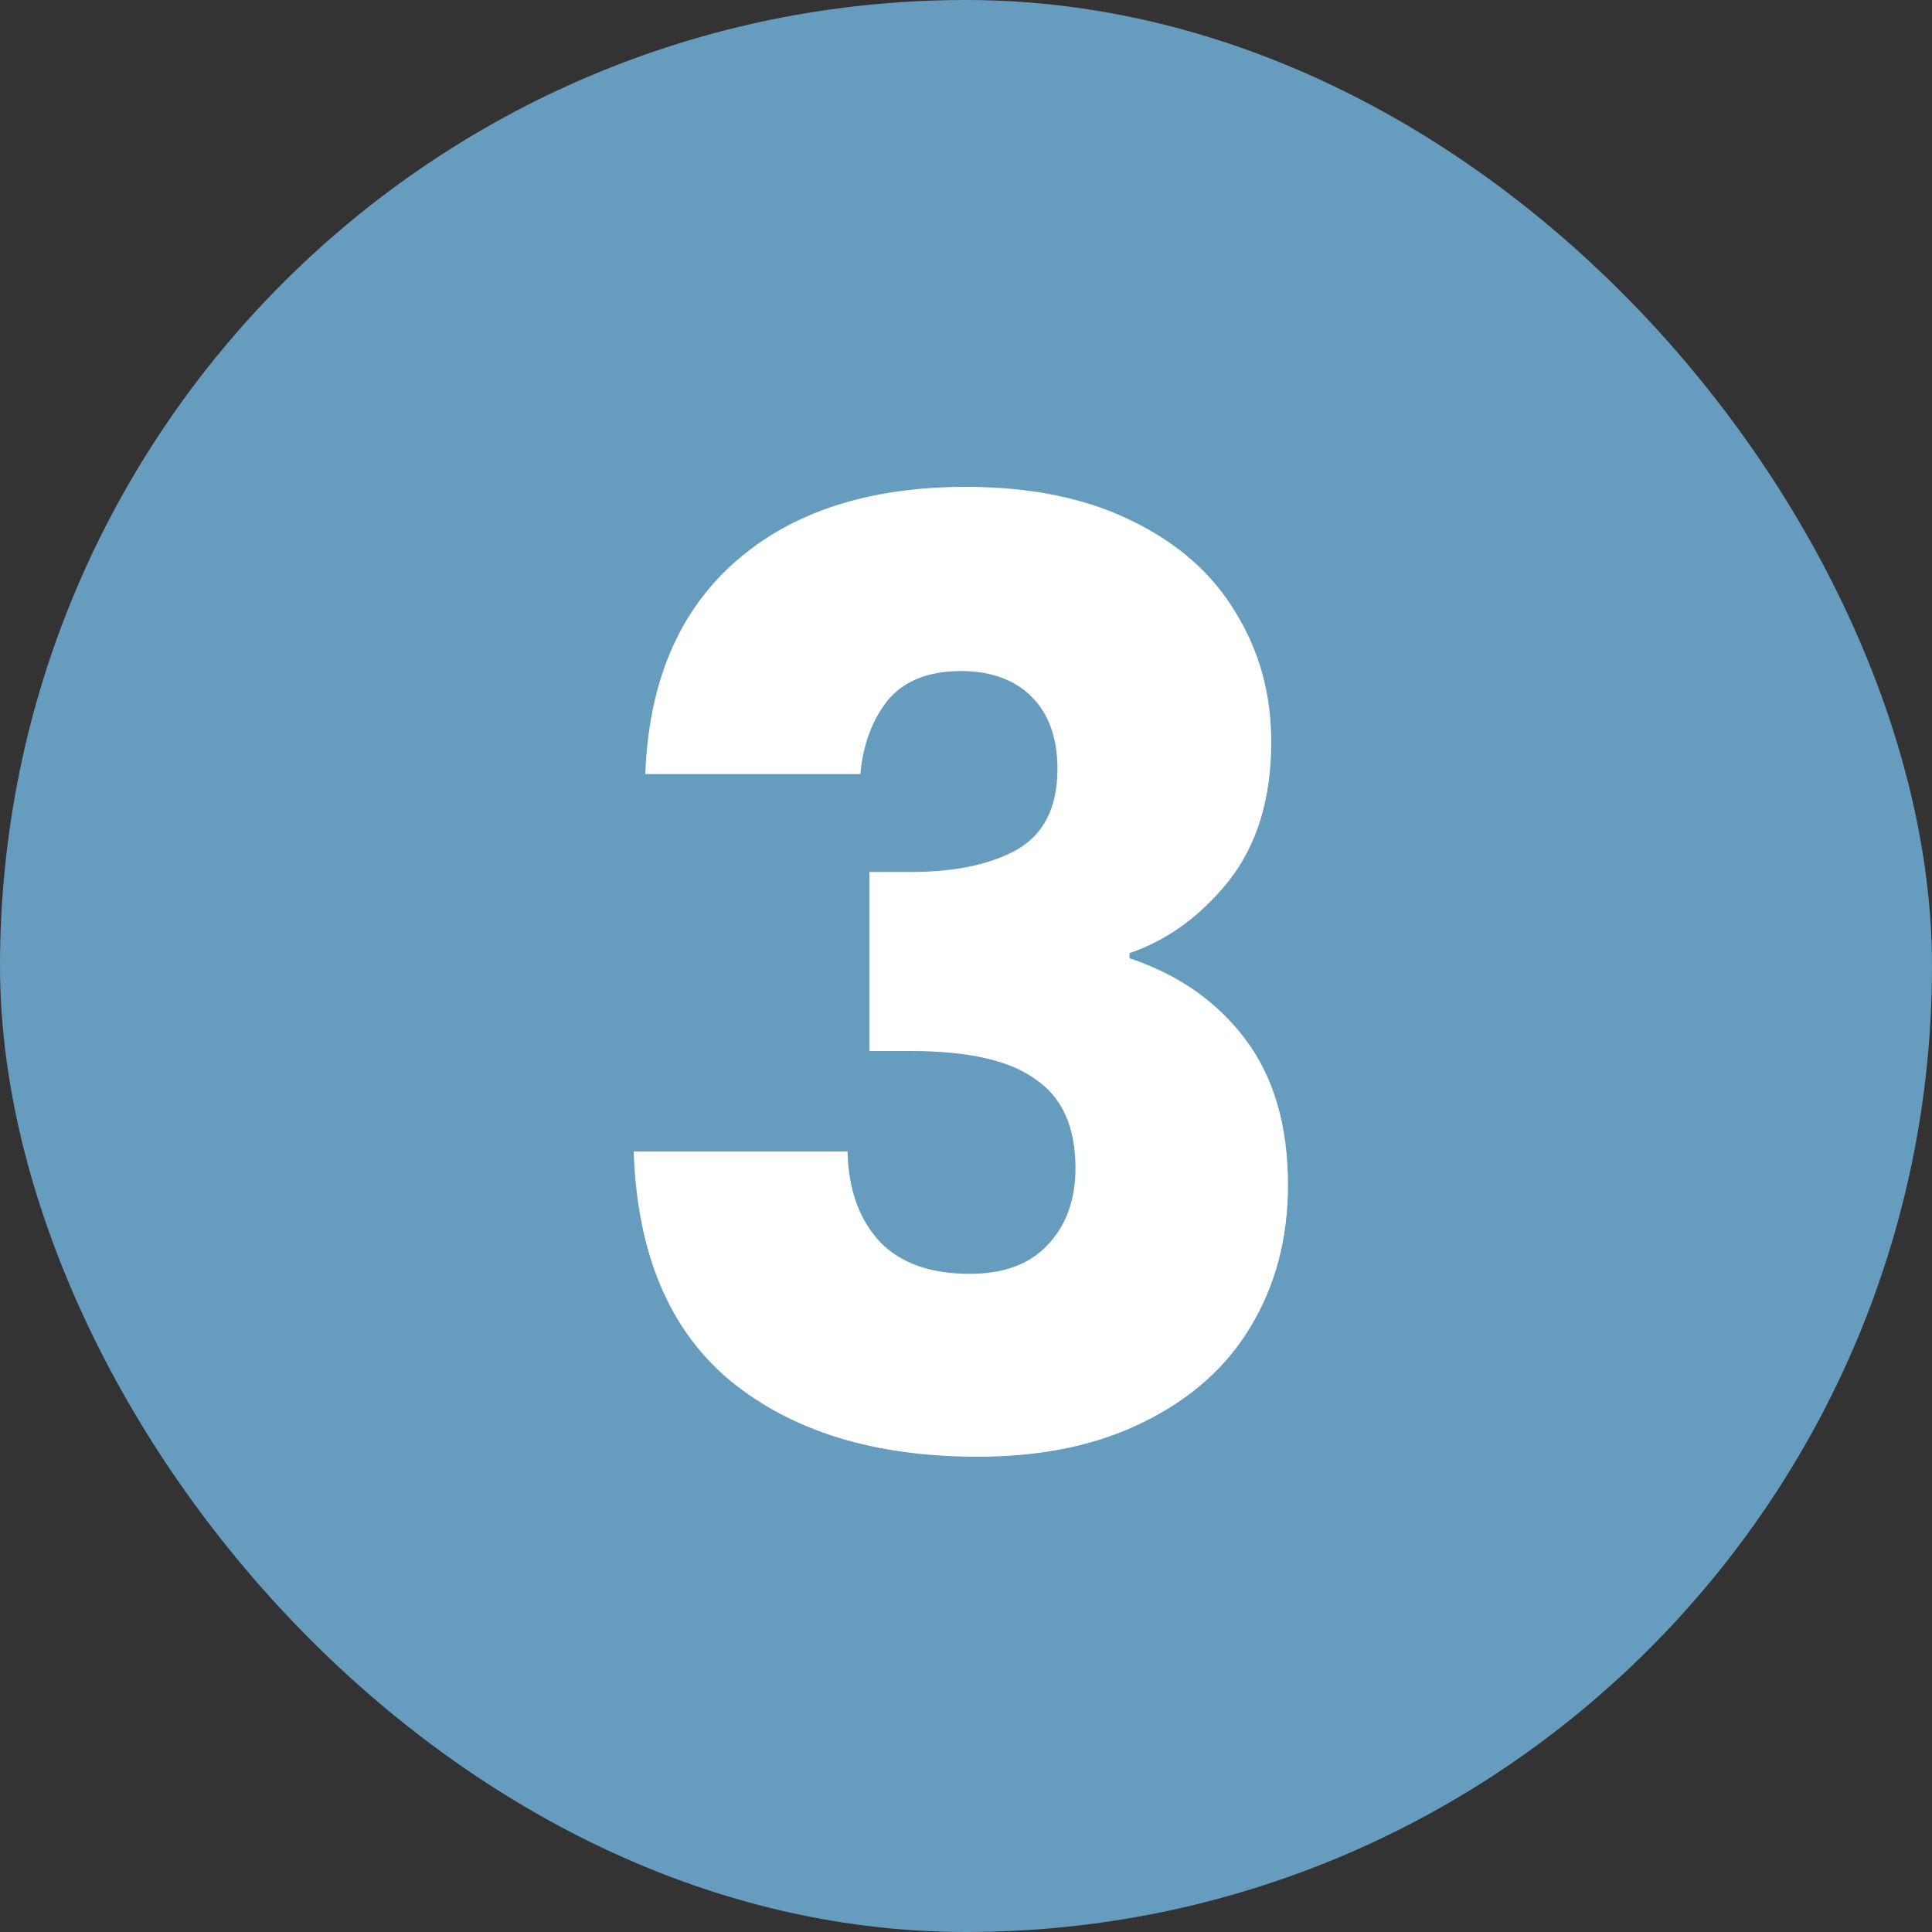
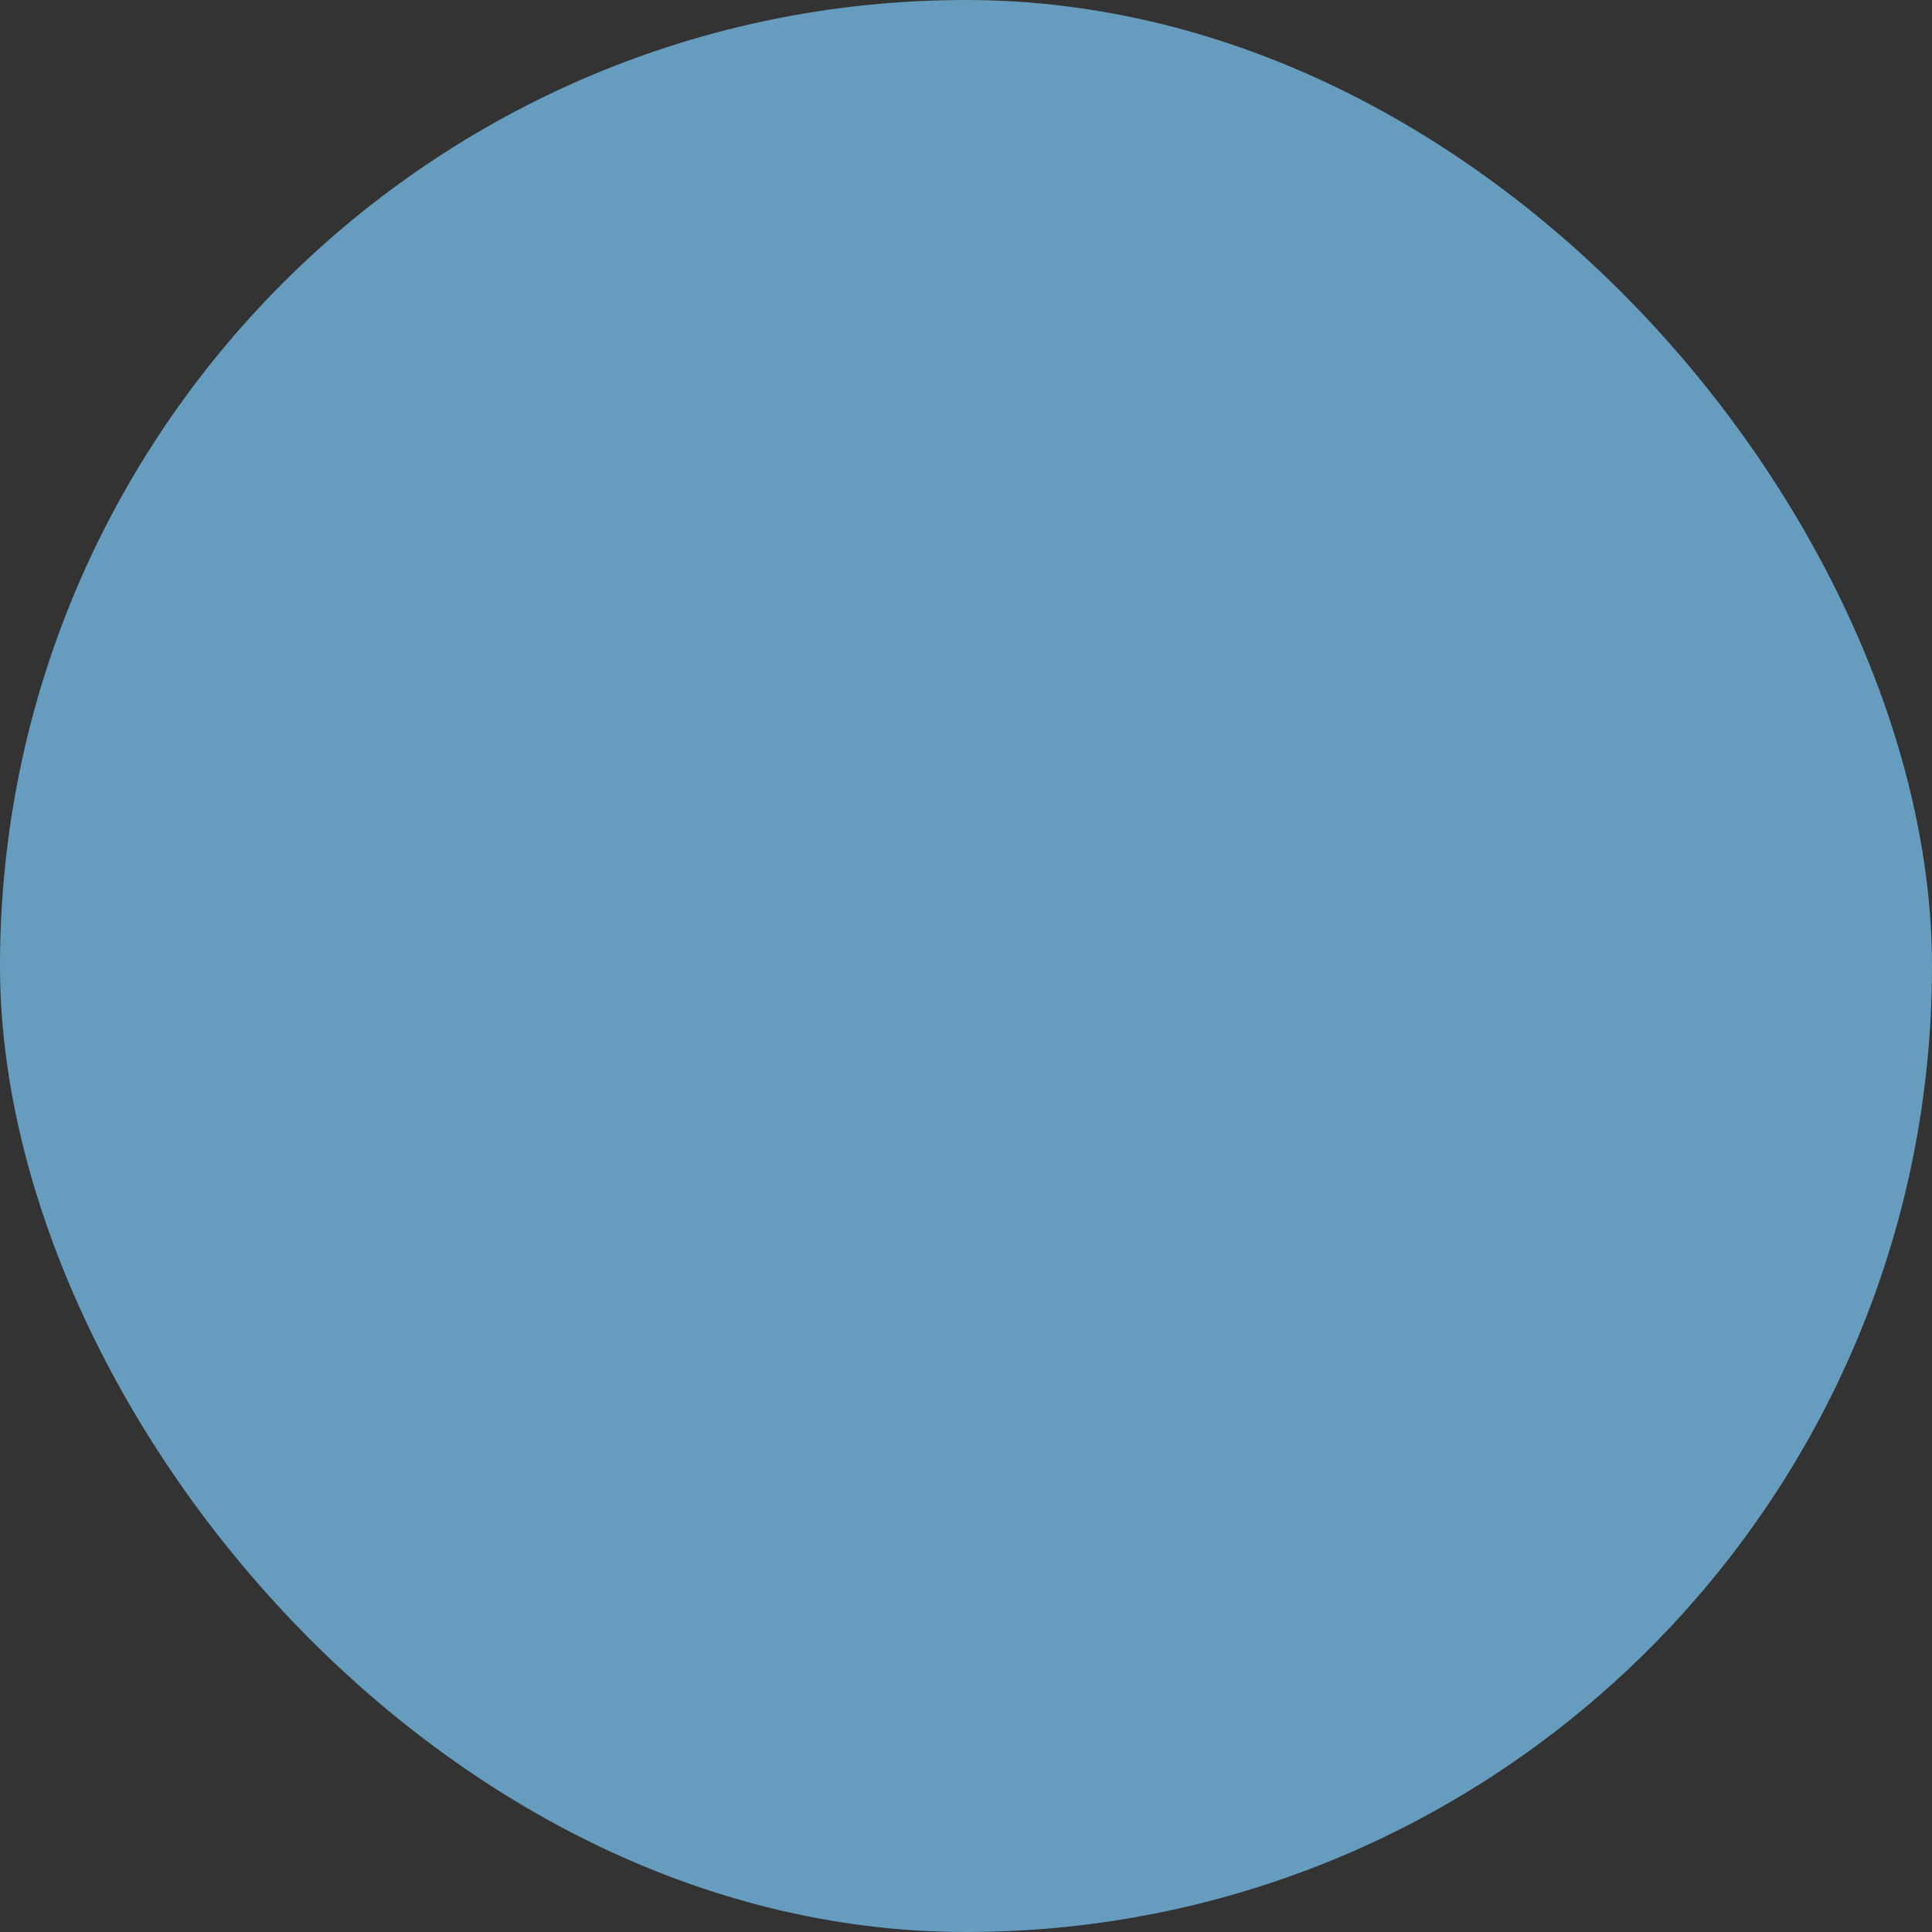
<svg xmlns="http://www.w3.org/2000/svg" width="60" height="60" viewBox="0 0 60 60" fill="none">
  <rect x="0" y="0" width="60" height="60" fill="#333333" stroke="none" />
  <rect width="60" height="60" rx="30" fill="#669CBD" />
-   <path d="M20.04 24.04C20.147 21.187 21.08 18.987 22.84 17.44C24.6 15.893 26.987 15.12 30 15.12C32 15.12 33.707 15.467 35.12 16.16C36.56 16.853 37.64 17.8 38.36 19C39.107 20.2 39.48 21.547 39.48 23.04C39.48 24.8 39.04 26.24 38.16 27.36C37.28 28.453 36.253 29.2 35.08 29.6V29.76C36.6 30.267 37.8 31.107 38.68 32.28C39.56 33.453 40 34.96 40 36.8C40 38.453 39.613 39.92 38.84 41.2C38.093 42.453 36.987 43.44 35.52 44.16C34.08 44.88 32.36 45.24 30.36 45.24C27.16 45.24 24.6 44.453 22.68 42.88C20.787 41.307 19.787 38.933 19.68 35.76H26.32C26.347 36.933 26.68 37.867 27.32 38.56C27.96 39.227 28.893 39.56 30.12 39.56C31.16 39.56 31.96 39.267 32.52 38.68C33.107 38.067 33.4 37.267 33.4 36.28C33.4 35 32.987 34.08 32.16 33.52C31.36 32.933 30.067 32.64 28.28 32.64H27V27.08H28.28C29.64 27.08 30.733 26.853 31.56 26.4C32.413 25.92 32.84 25.08 32.84 23.88C32.84 22.92 32.573 22.173 32.04 21.64C31.507 21.107 30.773 20.84 29.84 20.84C28.827 20.84 28.067 21.147 27.56 21.76C27.08 22.373 26.8 23.133 26.72 24.04H20.04Z" fill="white" />
</svg>